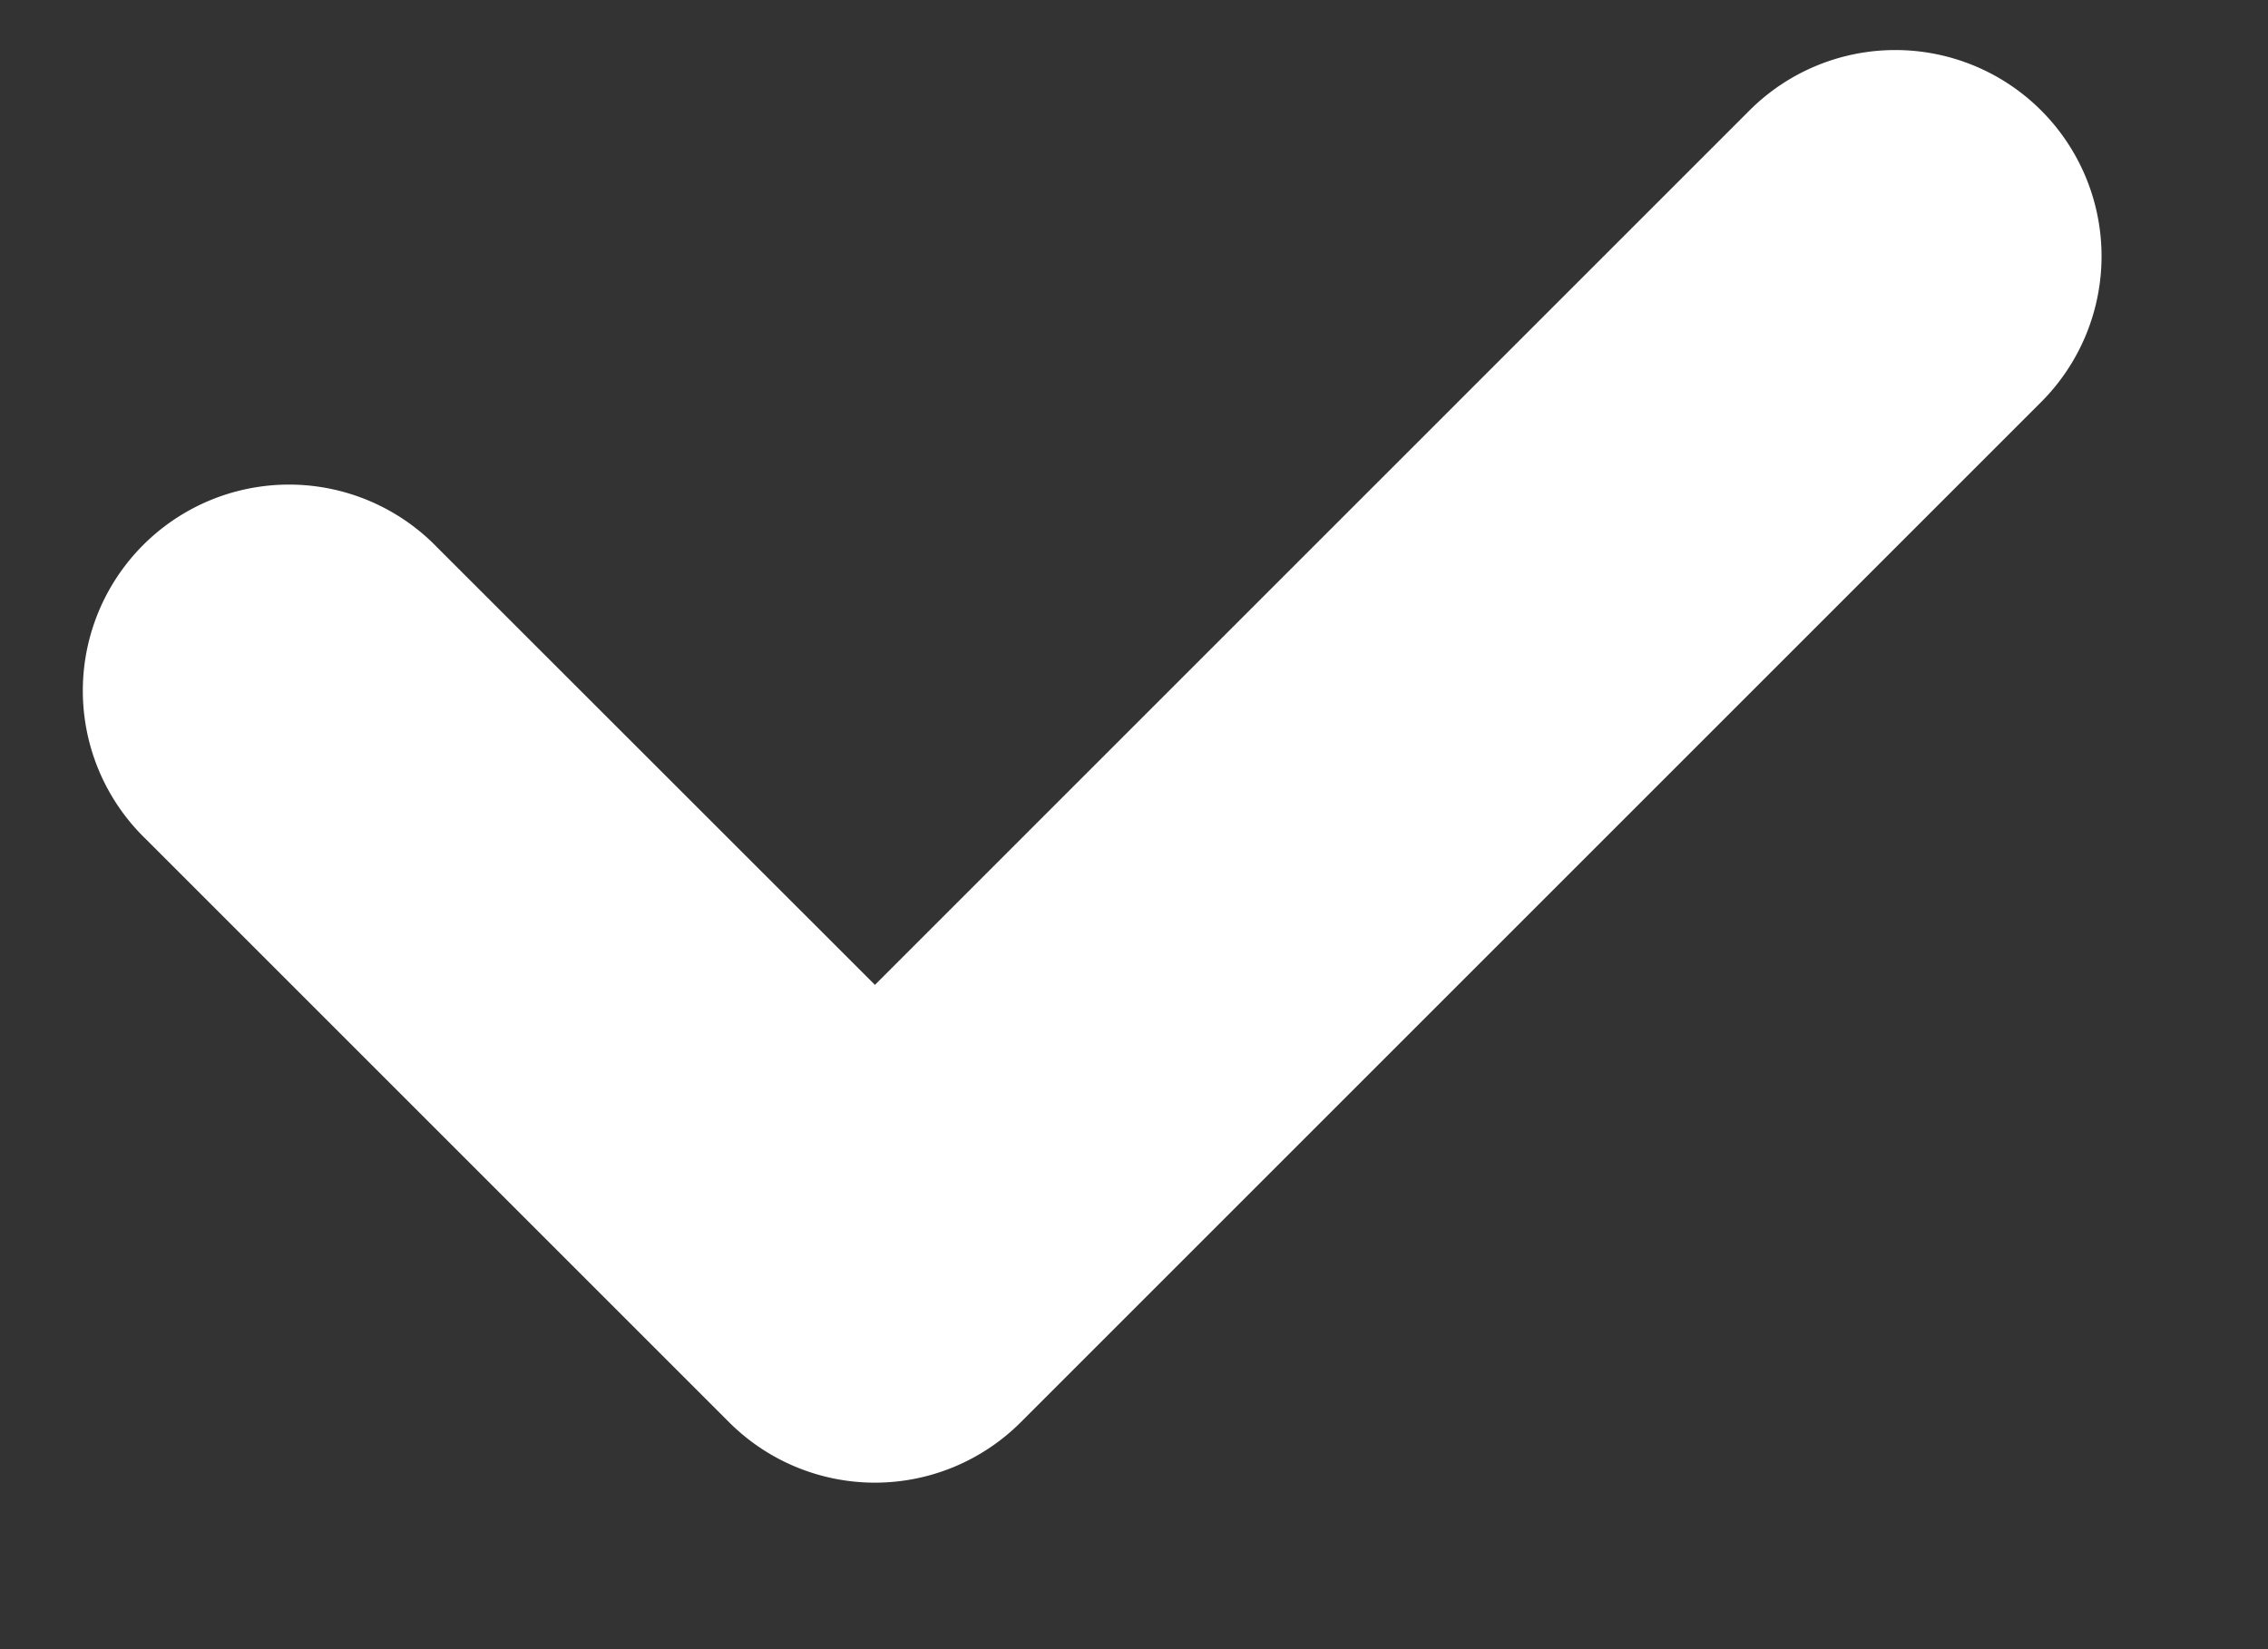
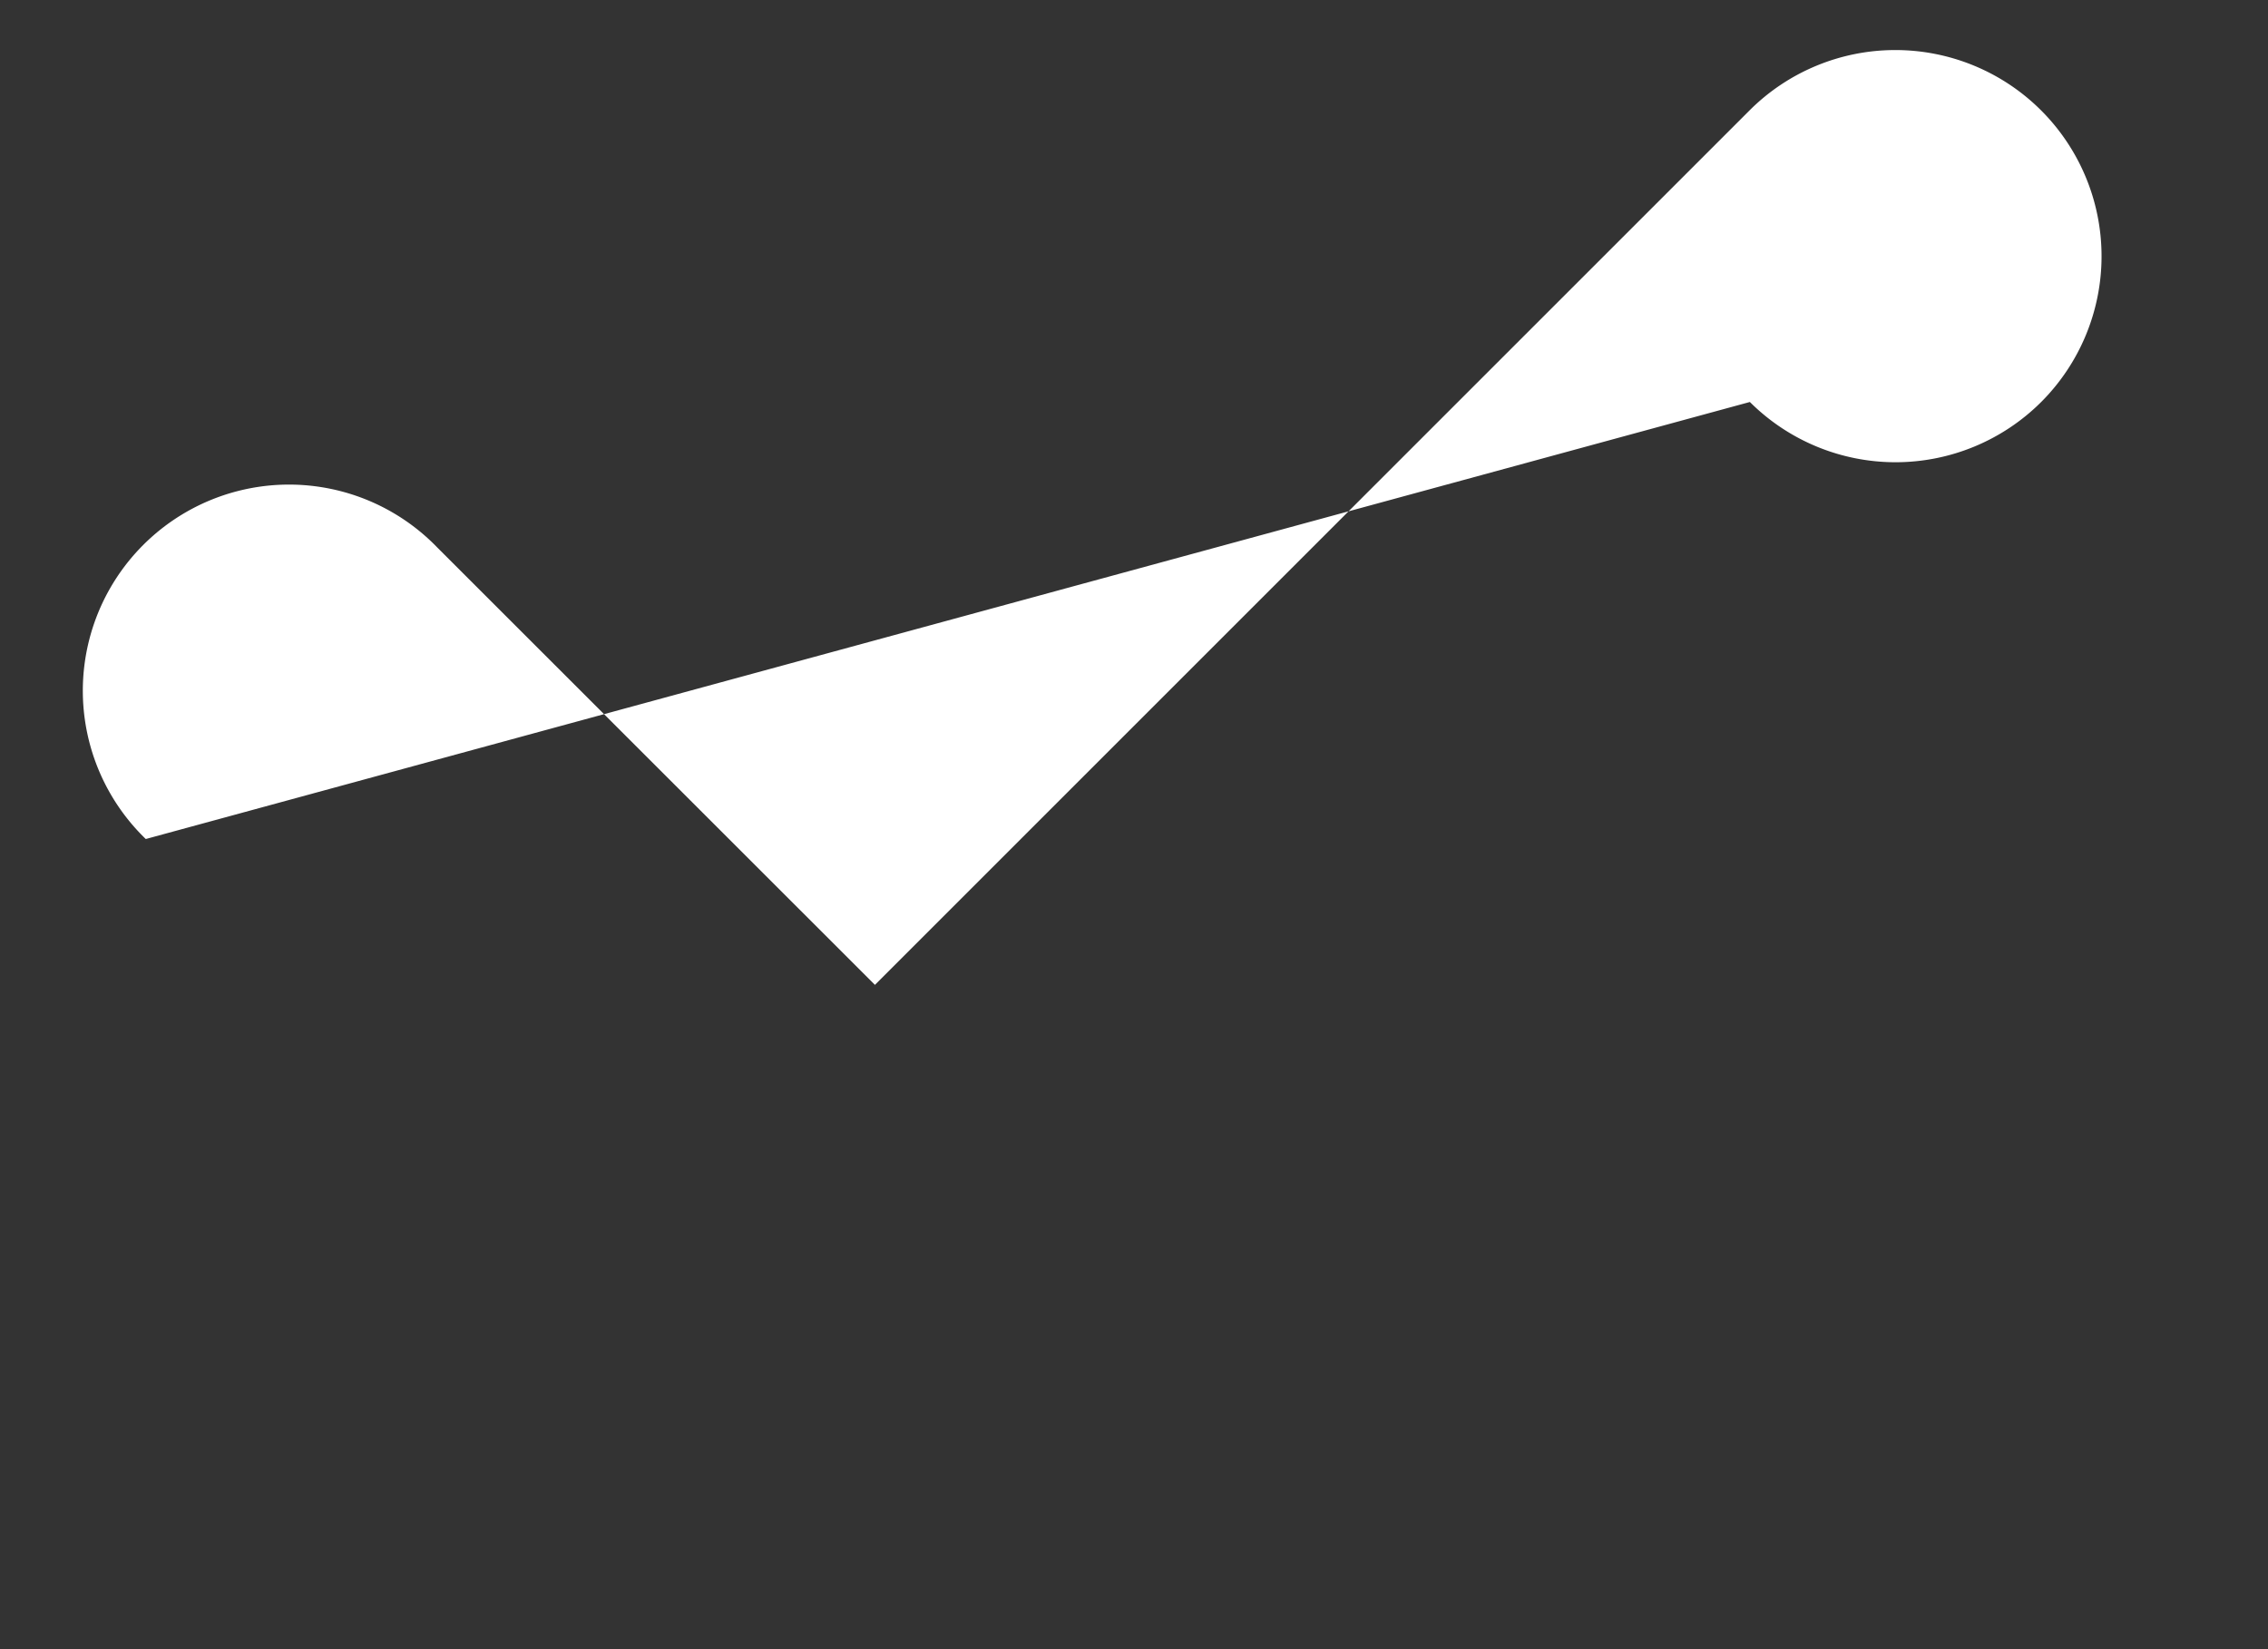
<svg xmlns="http://www.w3.org/2000/svg" width="11" height="8" viewBox="0 0 11 8">
  <rect x="0" y="0" width="11" height="8" fill="#333333" stroke="none" />
-   <path fill="#FFF" fill-rule="nonzero" d="M4.243 4.778L8.485.536A1 1 0 0 1 9.9 1.95L4.95 6.9a1 1 0 0 1-1.413 0L.707 4.07a1 1 0 1 1 1.414-1.414l2.122 2.121z" />
+   <path fill="#FFF" fill-rule="nonzero" d="M4.243 4.778L8.485.536A1 1 0 0 1 9.9 1.95a1 1 0 0 1-1.413 0L.707 4.07a1 1 0 1 1 1.414-1.414l2.122 2.121z" />
</svg>